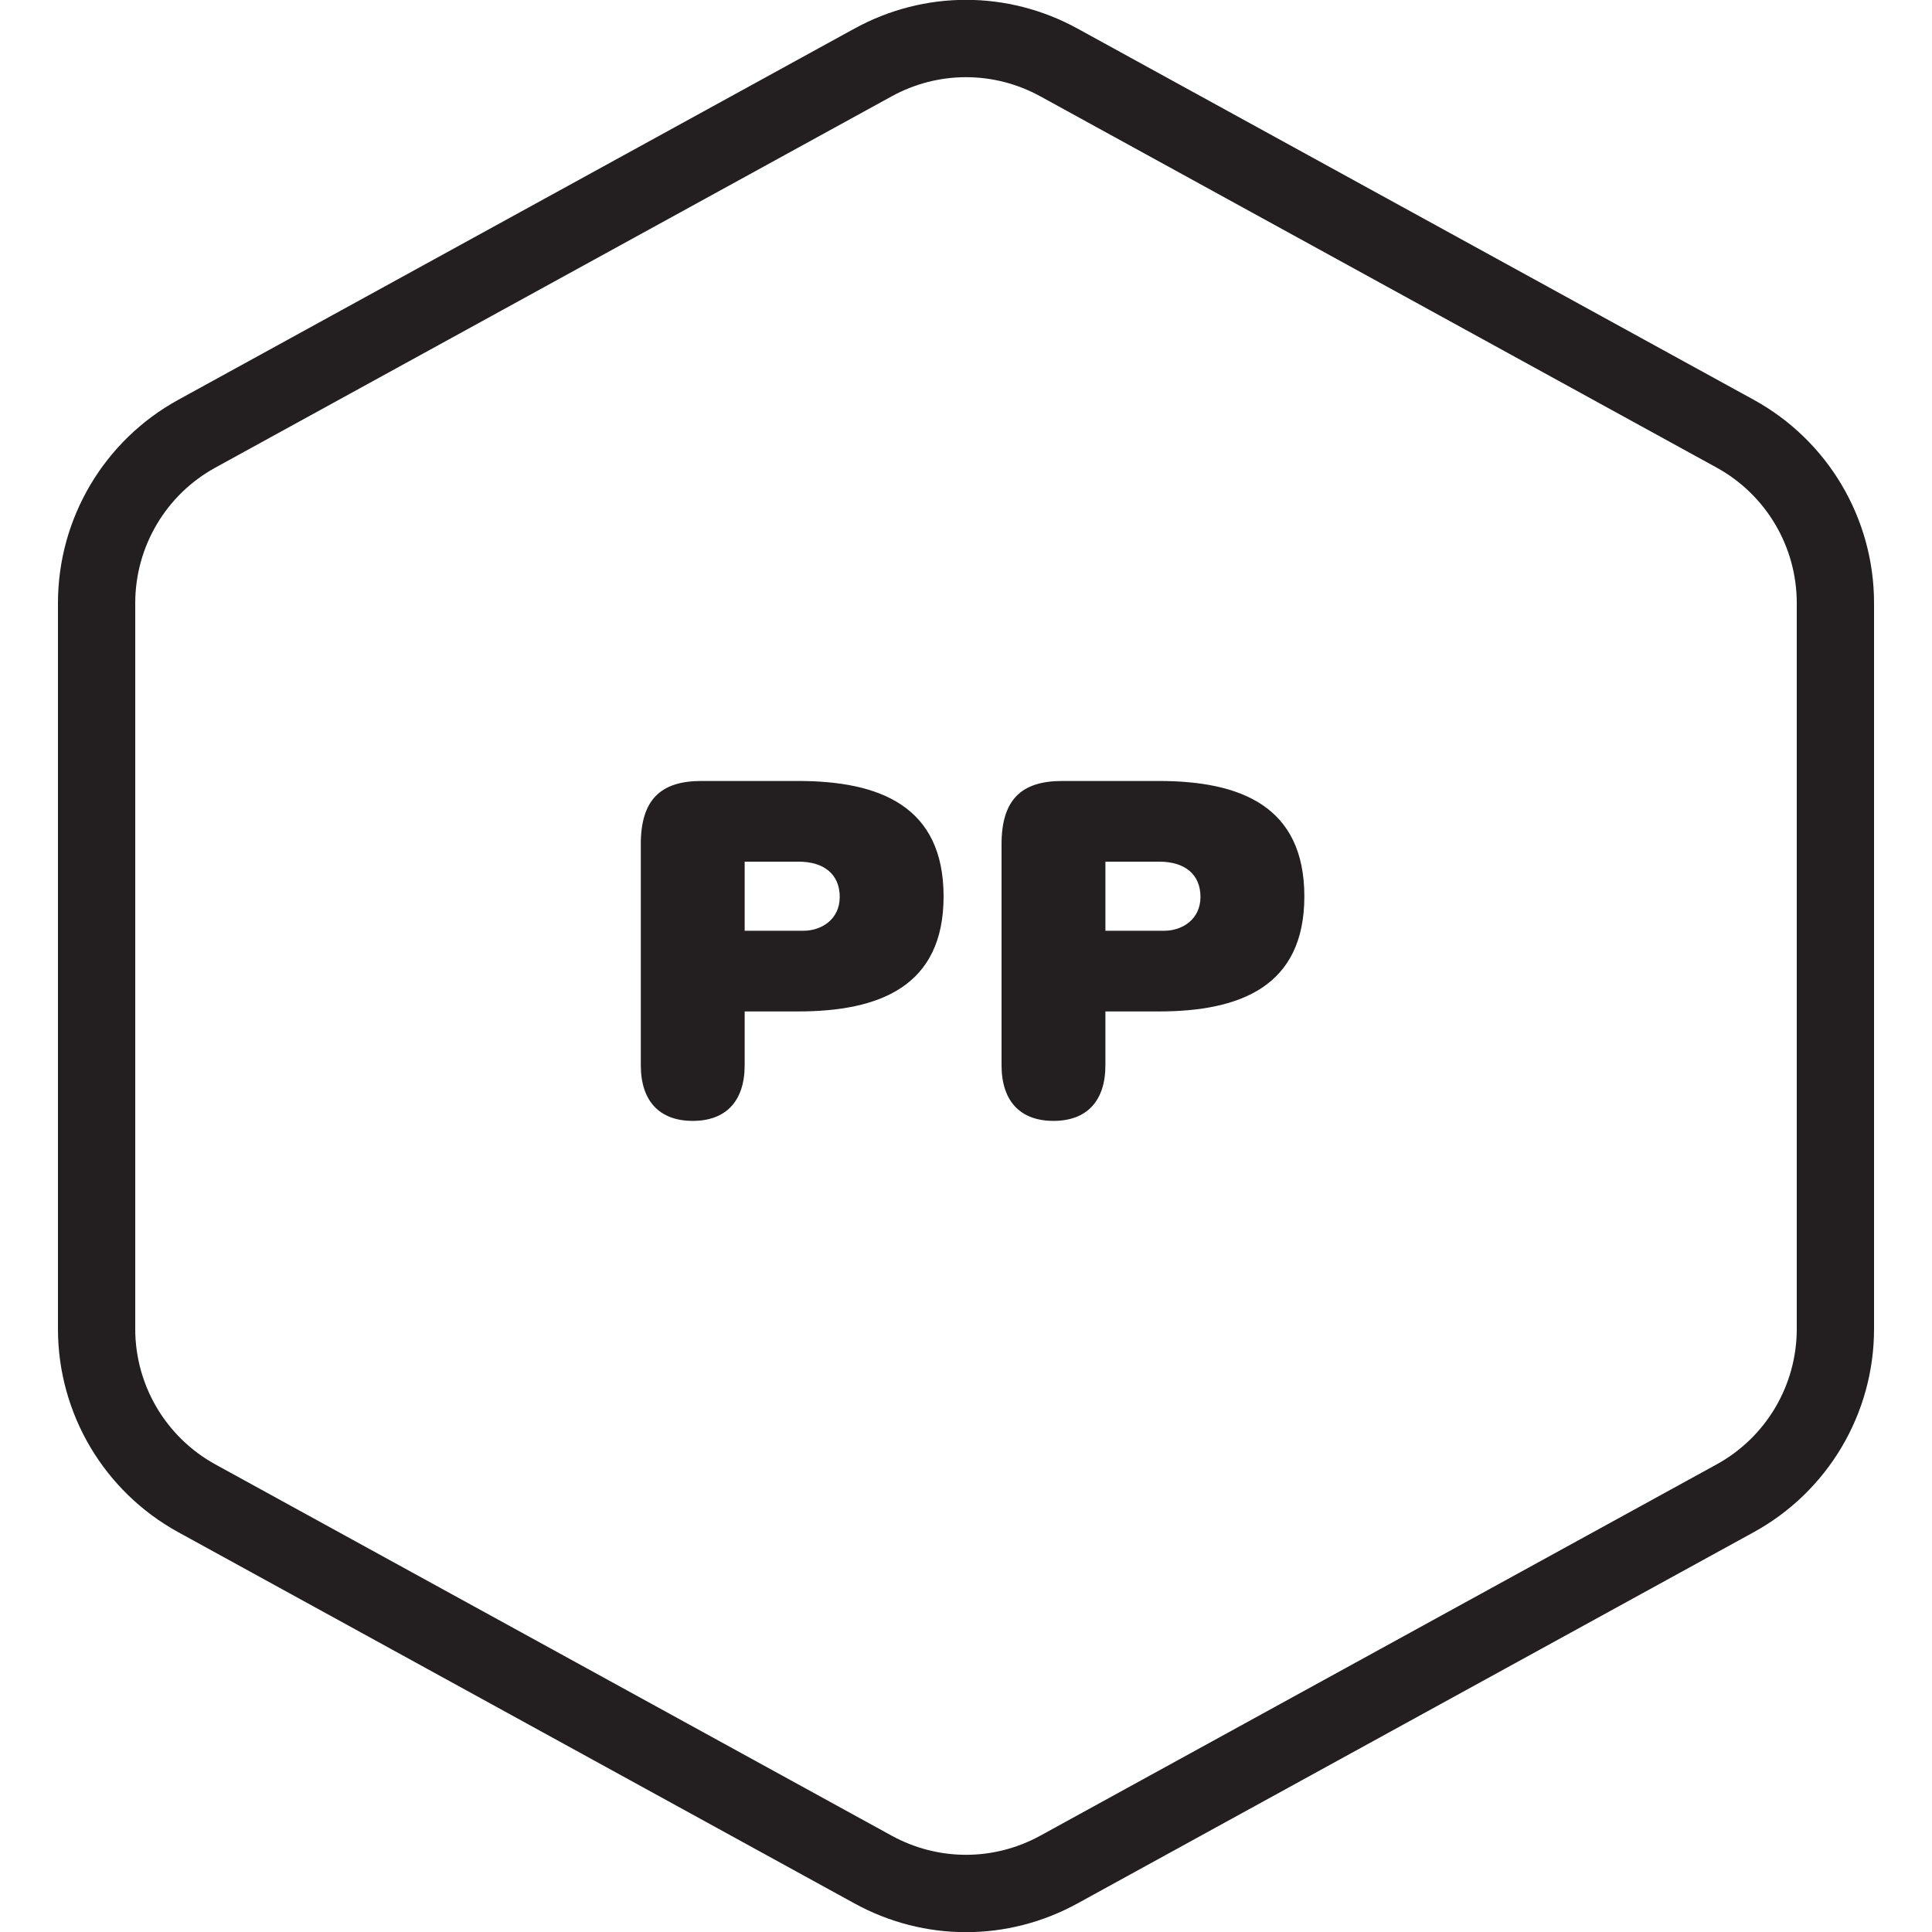
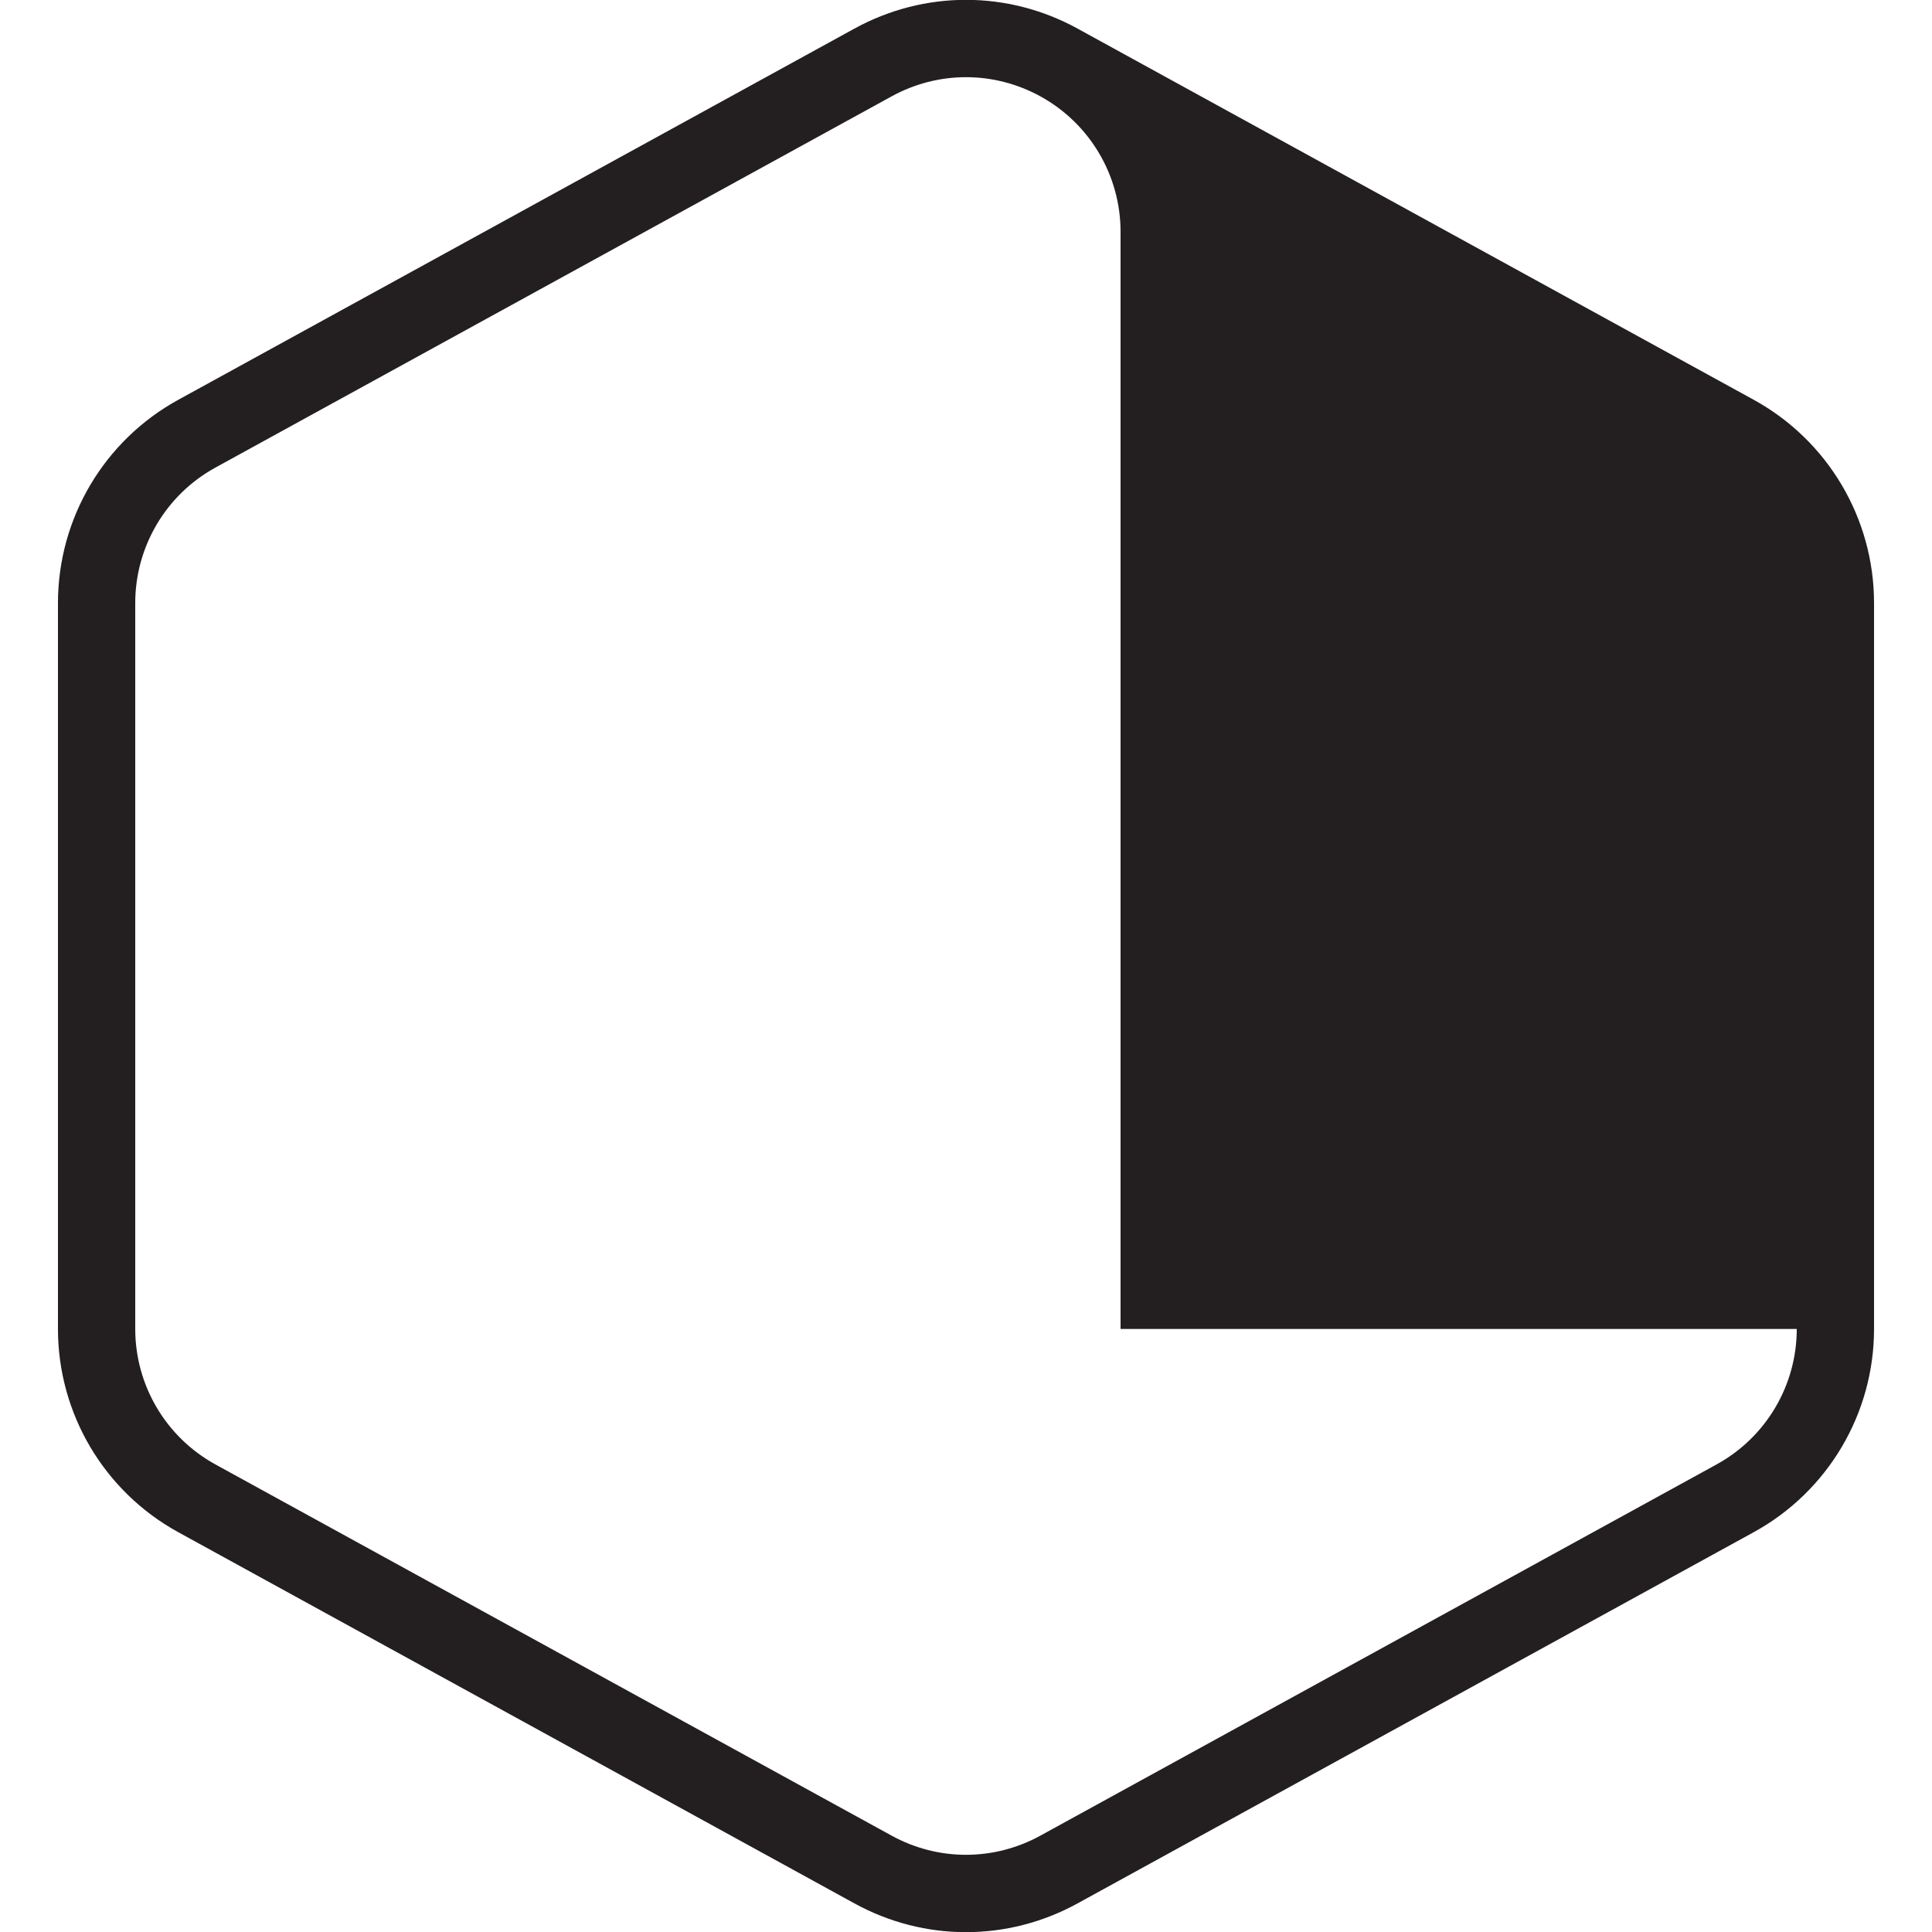
<svg xmlns="http://www.w3.org/2000/svg" version="1.1" id="Layer_1" x="0px" y="0px" viewBox="0 0 100 100" enable-background="new 0 0 100 100" xml:space="preserve">
  <g>
-     <path fill="#231F20" d="M90.775,20.694L55.774,1.48c-3.615-1.984-7.932-1.984-11.549,0l-35,19.215C5.385,22.803,3,26.834,3,31.214   v37.572c0,4.381,2.385,8.411,6.225,10.519l35,19.214c1.808,0.993,3.792,1.489,5.775,1.489c1.983,0,3.967-0.496,5.775-1.489   l34.999-19.214C94.614,77.197,97,73.167,97,68.786V31.214C97,26.834,94.614,22.803,90.775,20.694z M93,68.786   c0,2.921-1.59,5.608-4.151,7.013l-35,19.214c-2.41,1.322-5.289,1.322-7.699,0l-35-19.214C8.59,74.393,7,71.707,7,68.786V31.214   c0-2.92,1.59-5.607,4.149-7.012l35-19.214C47.355,4.326,48.678,3.995,50,3.995s2.645,0.331,3.85,0.992l35,19.214   c2.56,1.406,4.15,4.093,4.15,7.013V68.786z" />
-     <path fill="#231F20" d="M41.304,40.423h-4.993c-2.136,0-3.144,0.984-3.144,3.288h0.001v11.425c0,1.849,0.96,2.881,2.688,2.881   c1.728,0,2.688-1.032,2.688-2.881v-2.784h2.76c4.224,0,7.536-1.296,7.536-5.953C48.84,41.719,45.528,40.423,41.304,40.423z    M41.592,48.176h-3.048v-3.577h2.784c1.344,0,2.136,0.672,2.136,1.825C43.464,47.6,42.504,48.176,41.592,48.176z" />
-     <path fill="#231F20" d="M59.976,40.423h-4.992c-2.136,0-3.145,0.984-3.145,3.288h0.001v11.425c0,1.849,0.96,2.881,2.688,2.881   c1.728,0,2.688-1.032,2.688-2.881v-2.784h2.76c4.225,0,7.537-1.296,7.537-5.953C67.513,41.719,64.201,40.423,59.976,40.423z    M60.264,48.176h-3.048v-3.577H60c1.344,0,2.136,0.672,2.136,1.825C62.136,47.6,61.176,48.176,60.264,48.176z" />
+     <path fill="#231F20" d="M90.775,20.694L55.774,1.48c-3.615-1.984-7.932-1.984-11.549,0l-35,19.215C5.385,22.803,3,26.834,3,31.214   v37.572c0,4.381,2.385,8.411,6.225,10.519l35,19.214c1.808,0.993,3.792,1.489,5.775,1.489c1.983,0,3.967-0.496,5.775-1.489   l34.999-19.214C94.614,77.197,97,73.167,97,68.786V31.214C97,26.834,94.614,22.803,90.775,20.694z M93,68.786   c0,2.921-1.59,5.608-4.151,7.013l-35,19.214c-2.41,1.322-5.289,1.322-7.699,0l-35-19.214C8.59,74.393,7,71.707,7,68.786V31.214   c0-2.92,1.59-5.607,4.149-7.012l35-19.214C47.355,4.326,48.678,3.995,50,3.995s2.645,0.331,3.85,0.992c2.56,1.406,4.15,4.093,4.15,7.013V68.786z" />
  </g>
</svg>